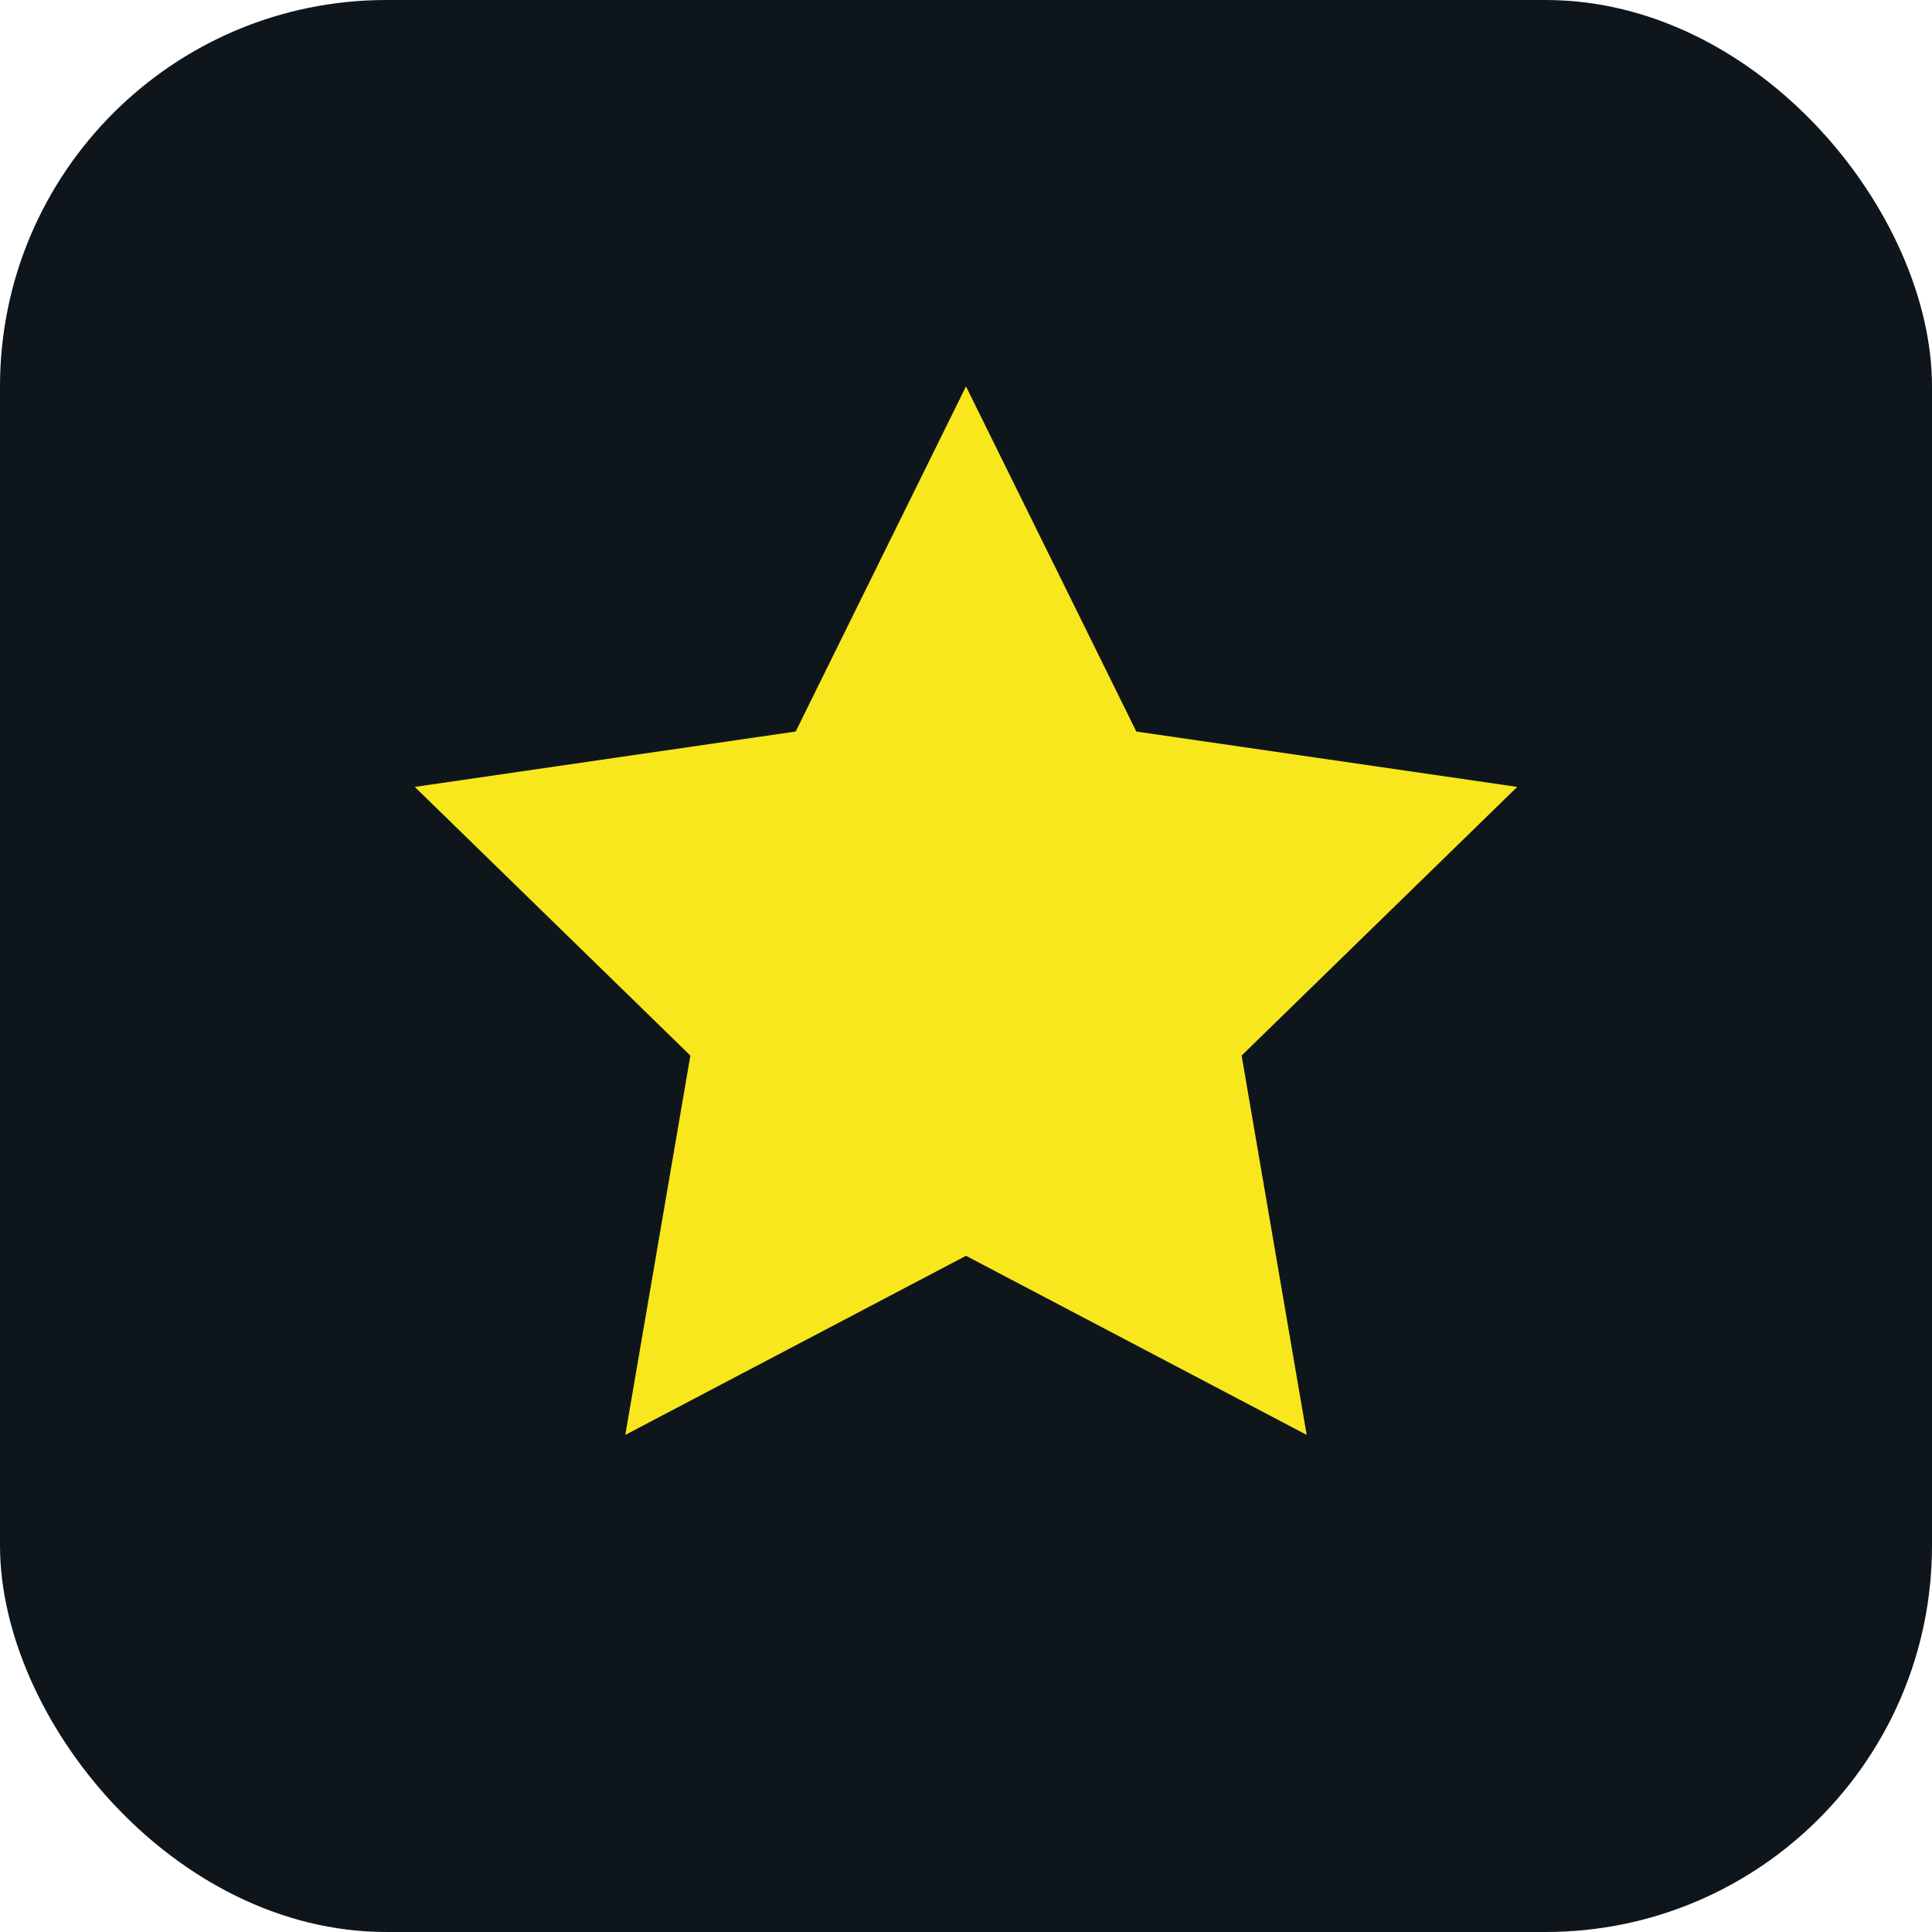
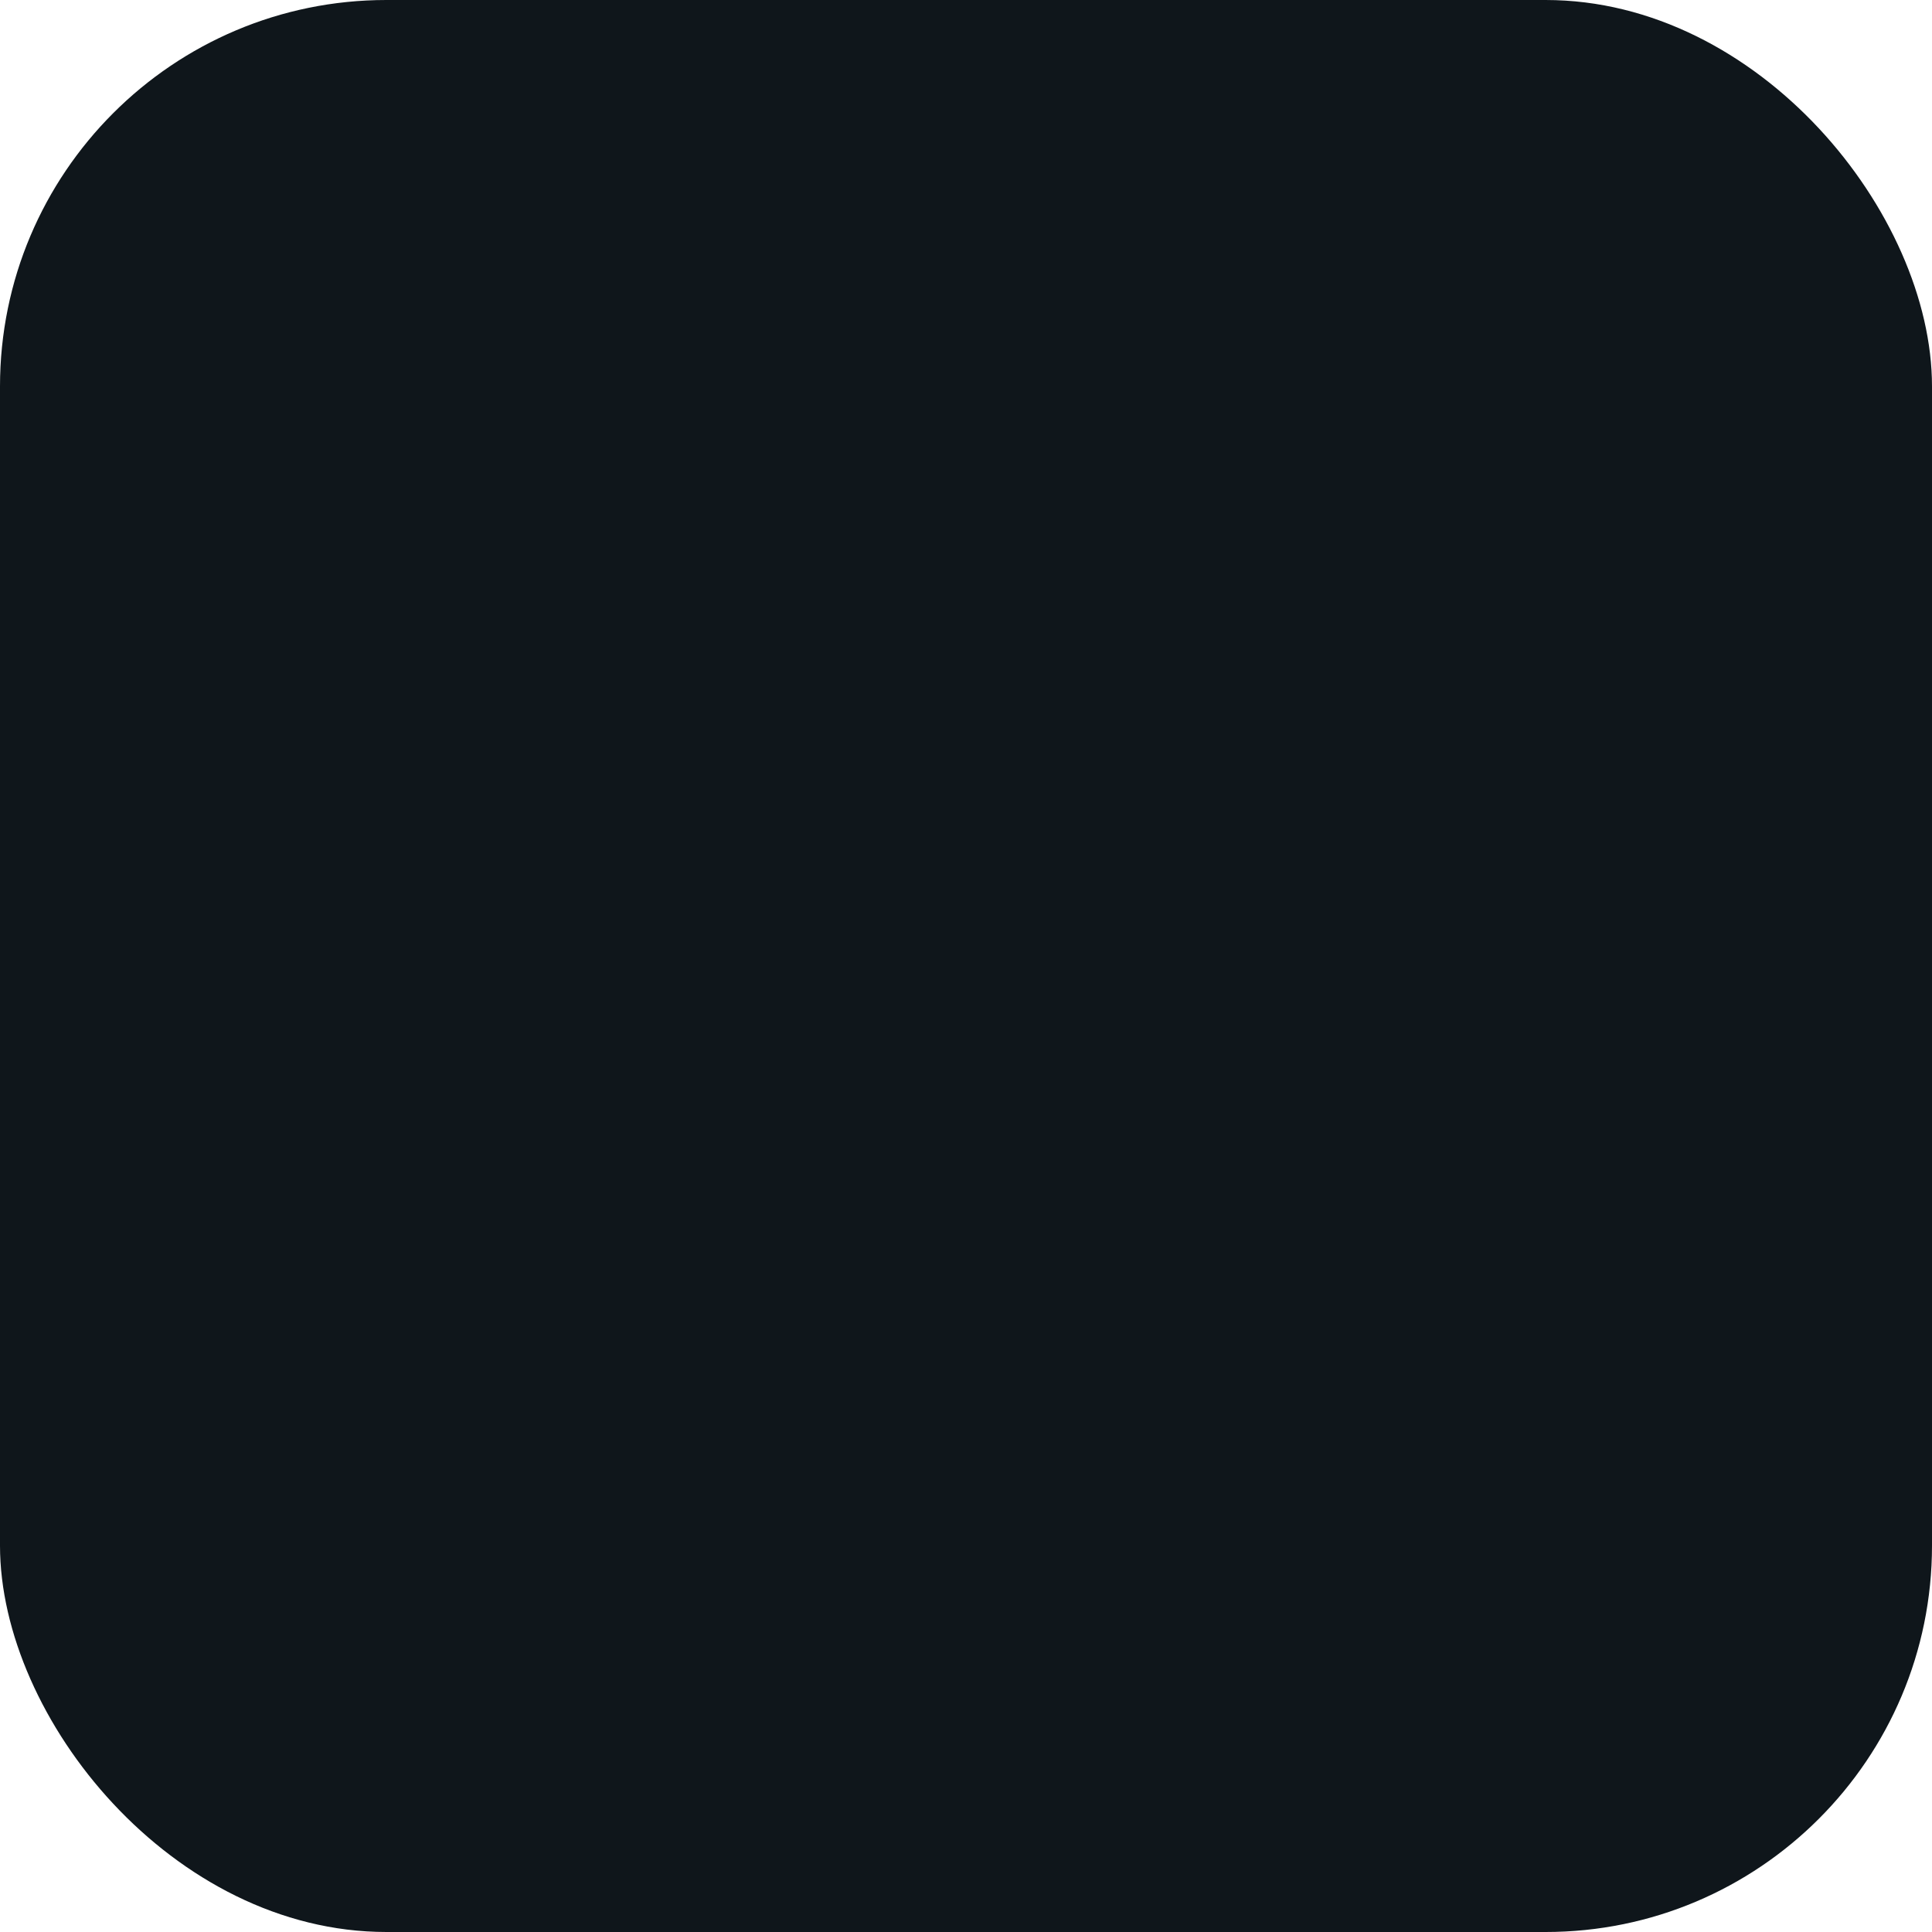
<svg xmlns="http://www.w3.org/2000/svg" width="50" height="50" viewBox="0 0 50 50" fill="none">
  <rect width="50" height="50" rx="10" fill="#0F161B" />
-   <path fill-rule="evenodd" clip-rule="evenodd" d="M25 32.5L16.183 37.135L17.867 27.318L10.734 20.365L20.592 18.932L25 10L29.408 18.932L39.266 20.365L32.133 27.318L33.817 37.135L25 32.5Z" fill="#F8E71C" />
</svg>